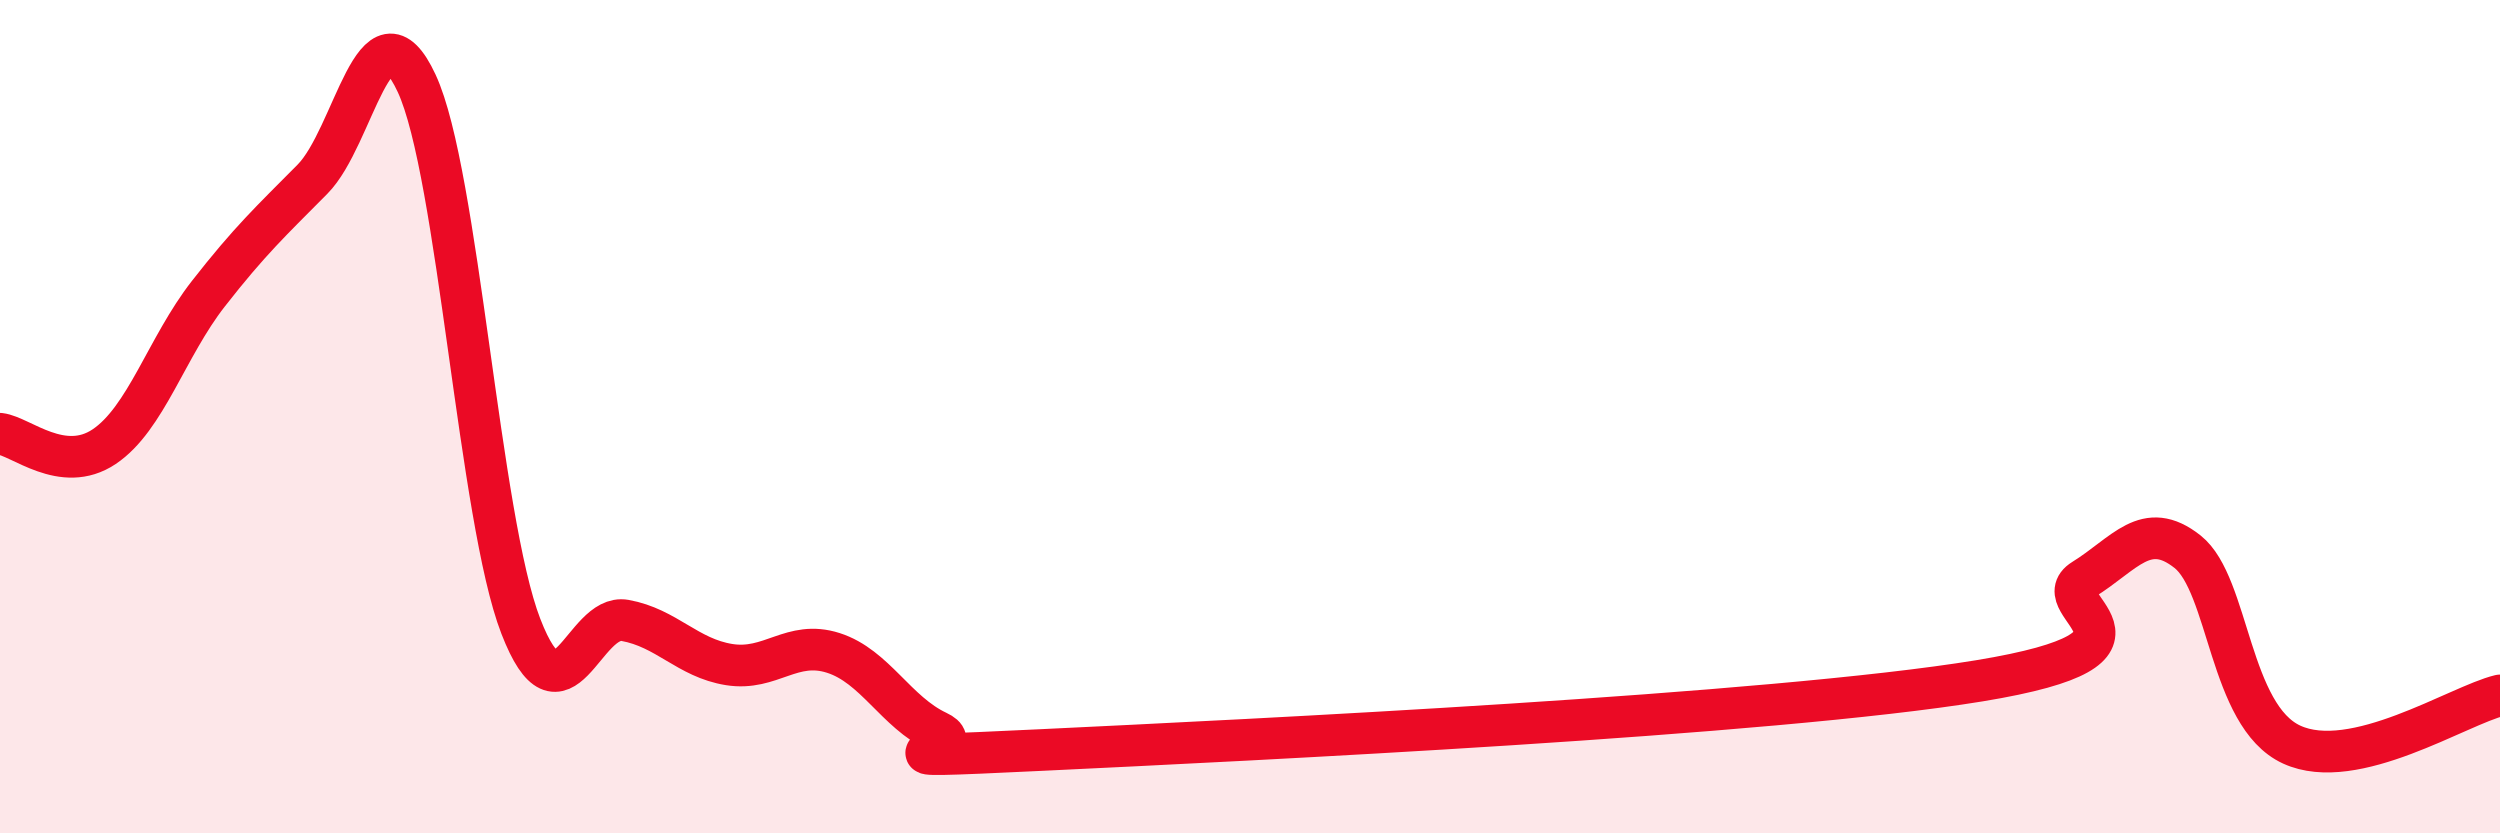
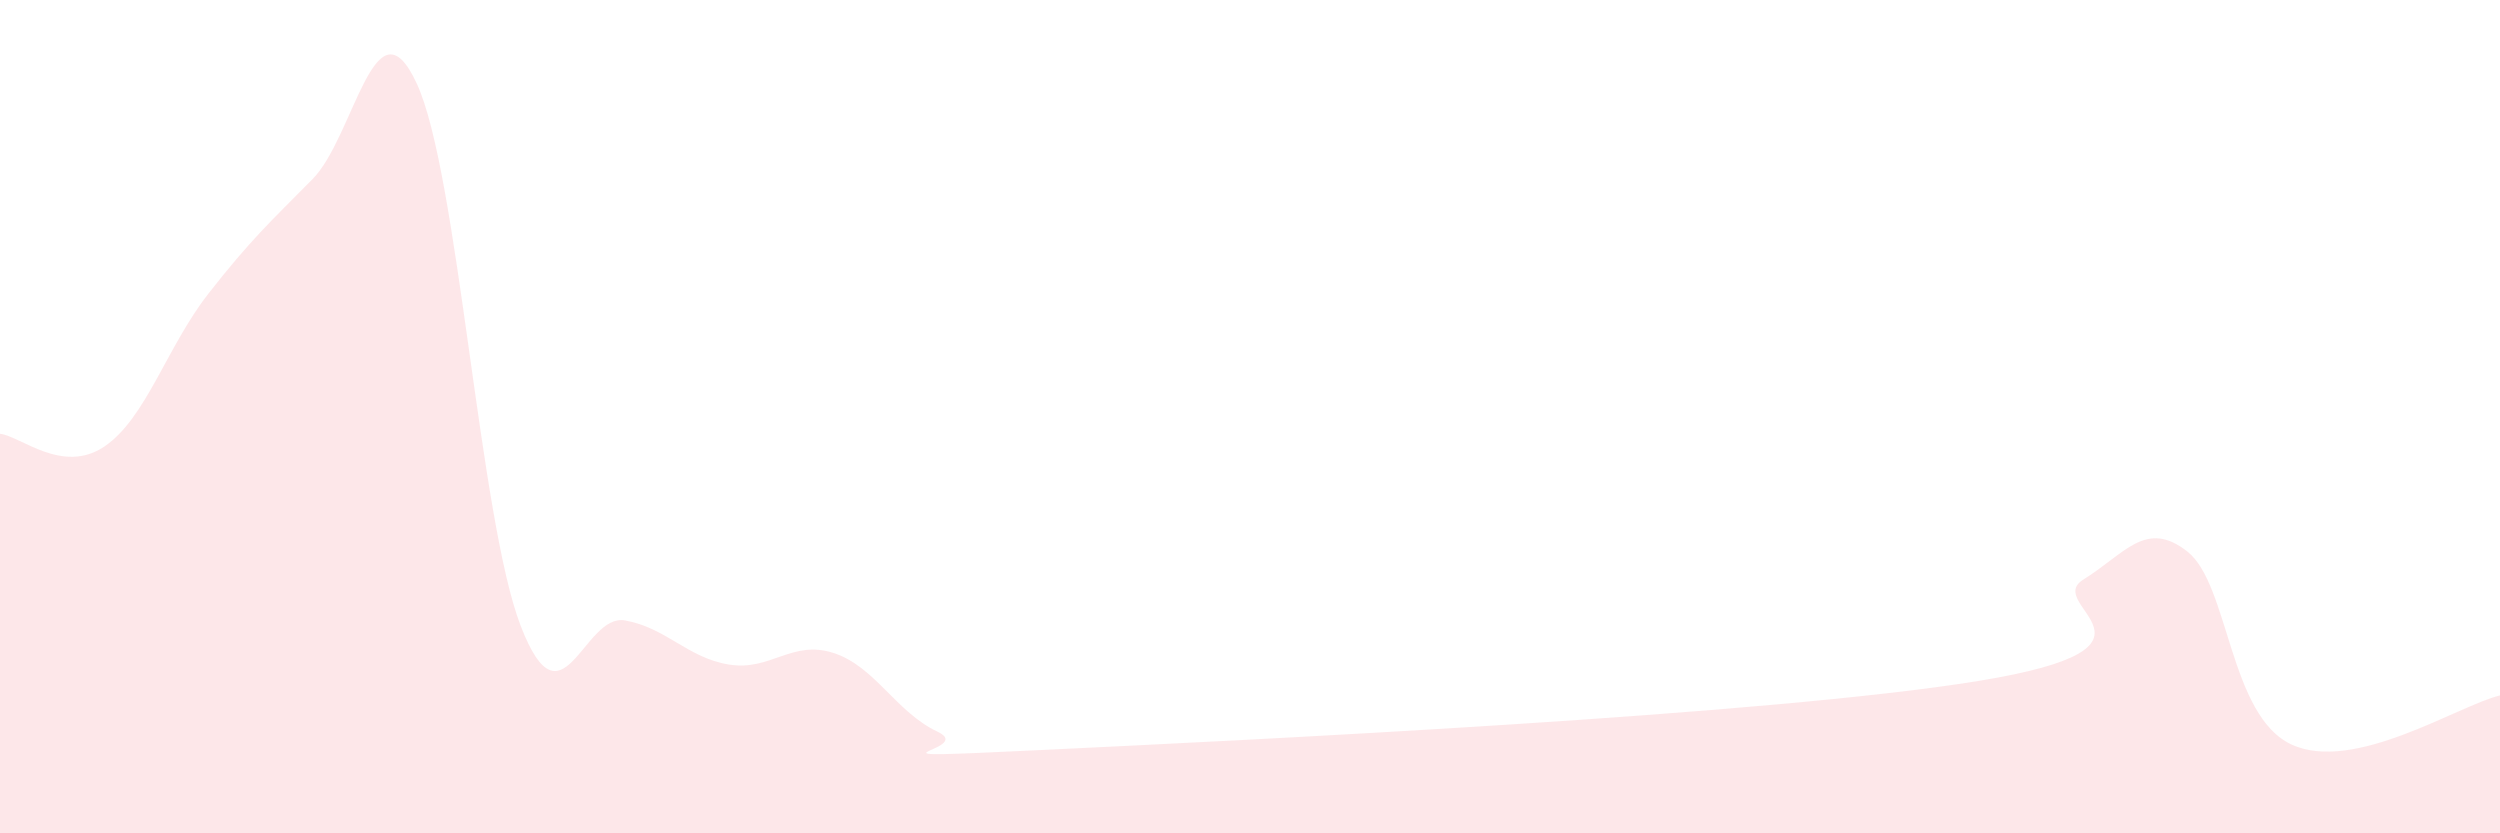
<svg xmlns="http://www.w3.org/2000/svg" width="60" height="20" viewBox="0 0 60 20">
  <path d="M 0,10.41 C 0.5,10.47 1.5,11.39 2.5,10.72 C 3.5,10.05 4,8.33 5,7.05 C 6,5.77 6.5,5.31 7.5,4.3 C 8.5,3.29 9,-0.15 10,2 C 11,4.15 11.5,12.45 12.5,15.03 C 13.5,17.61 14,14.71 15,14.89 C 16,15.07 16.5,15.79 17.5,15.95 C 18.5,16.11 19,15.35 20,15.67 C 21,15.99 21.5,17.09 22.5,17.56 C 23.5,18.03 20,18.24 25,18 C 30,17.76 42.5,17.16 47.5,16.34 C 52.5,15.52 49,14.53 50,13.91 C 51,13.29 51.5,12.45 52.5,13.24 C 53.5,14.03 53.5,17.18 55,17.87 C 56.5,18.56 59,16.93 60,16.69L60 20L0 20Z" fill="#EB0A25" opacity="0.1" stroke-linecap="round" stroke-linejoin="round" />
-   <path d="M 0,10.41 C 0.5,10.47 1.5,11.39 2.5,10.72 C 3.5,10.05 4,8.33 5,7.05 C 6,5.77 6.5,5.31 7.5,4.3 C 8.5,3.29 9,-0.15 10,2 C 11,4.15 11.5,12.45 12.5,15.03 C 13.5,17.61 14,14.71 15,14.89 C 16,15.07 16.5,15.79 17.5,15.95 C 18.5,16.11 19,15.35 20,15.67 C 21,15.99 21.5,17.09 22.5,17.56 C 23.5,18.03 20,18.24 25,18 C 30,17.76 42.5,17.16 47.5,16.34 C 52.5,15.52 49,14.53 50,13.91 C 51,13.29 51.5,12.45 52.5,13.24 C 53.5,14.03 53.5,17.18 55,17.87 C 56.5,18.56 59,16.93 60,16.69" stroke="#EB0A25" stroke-width="1" fill="none" stroke-linecap="round" stroke-linejoin="round" />
</svg>